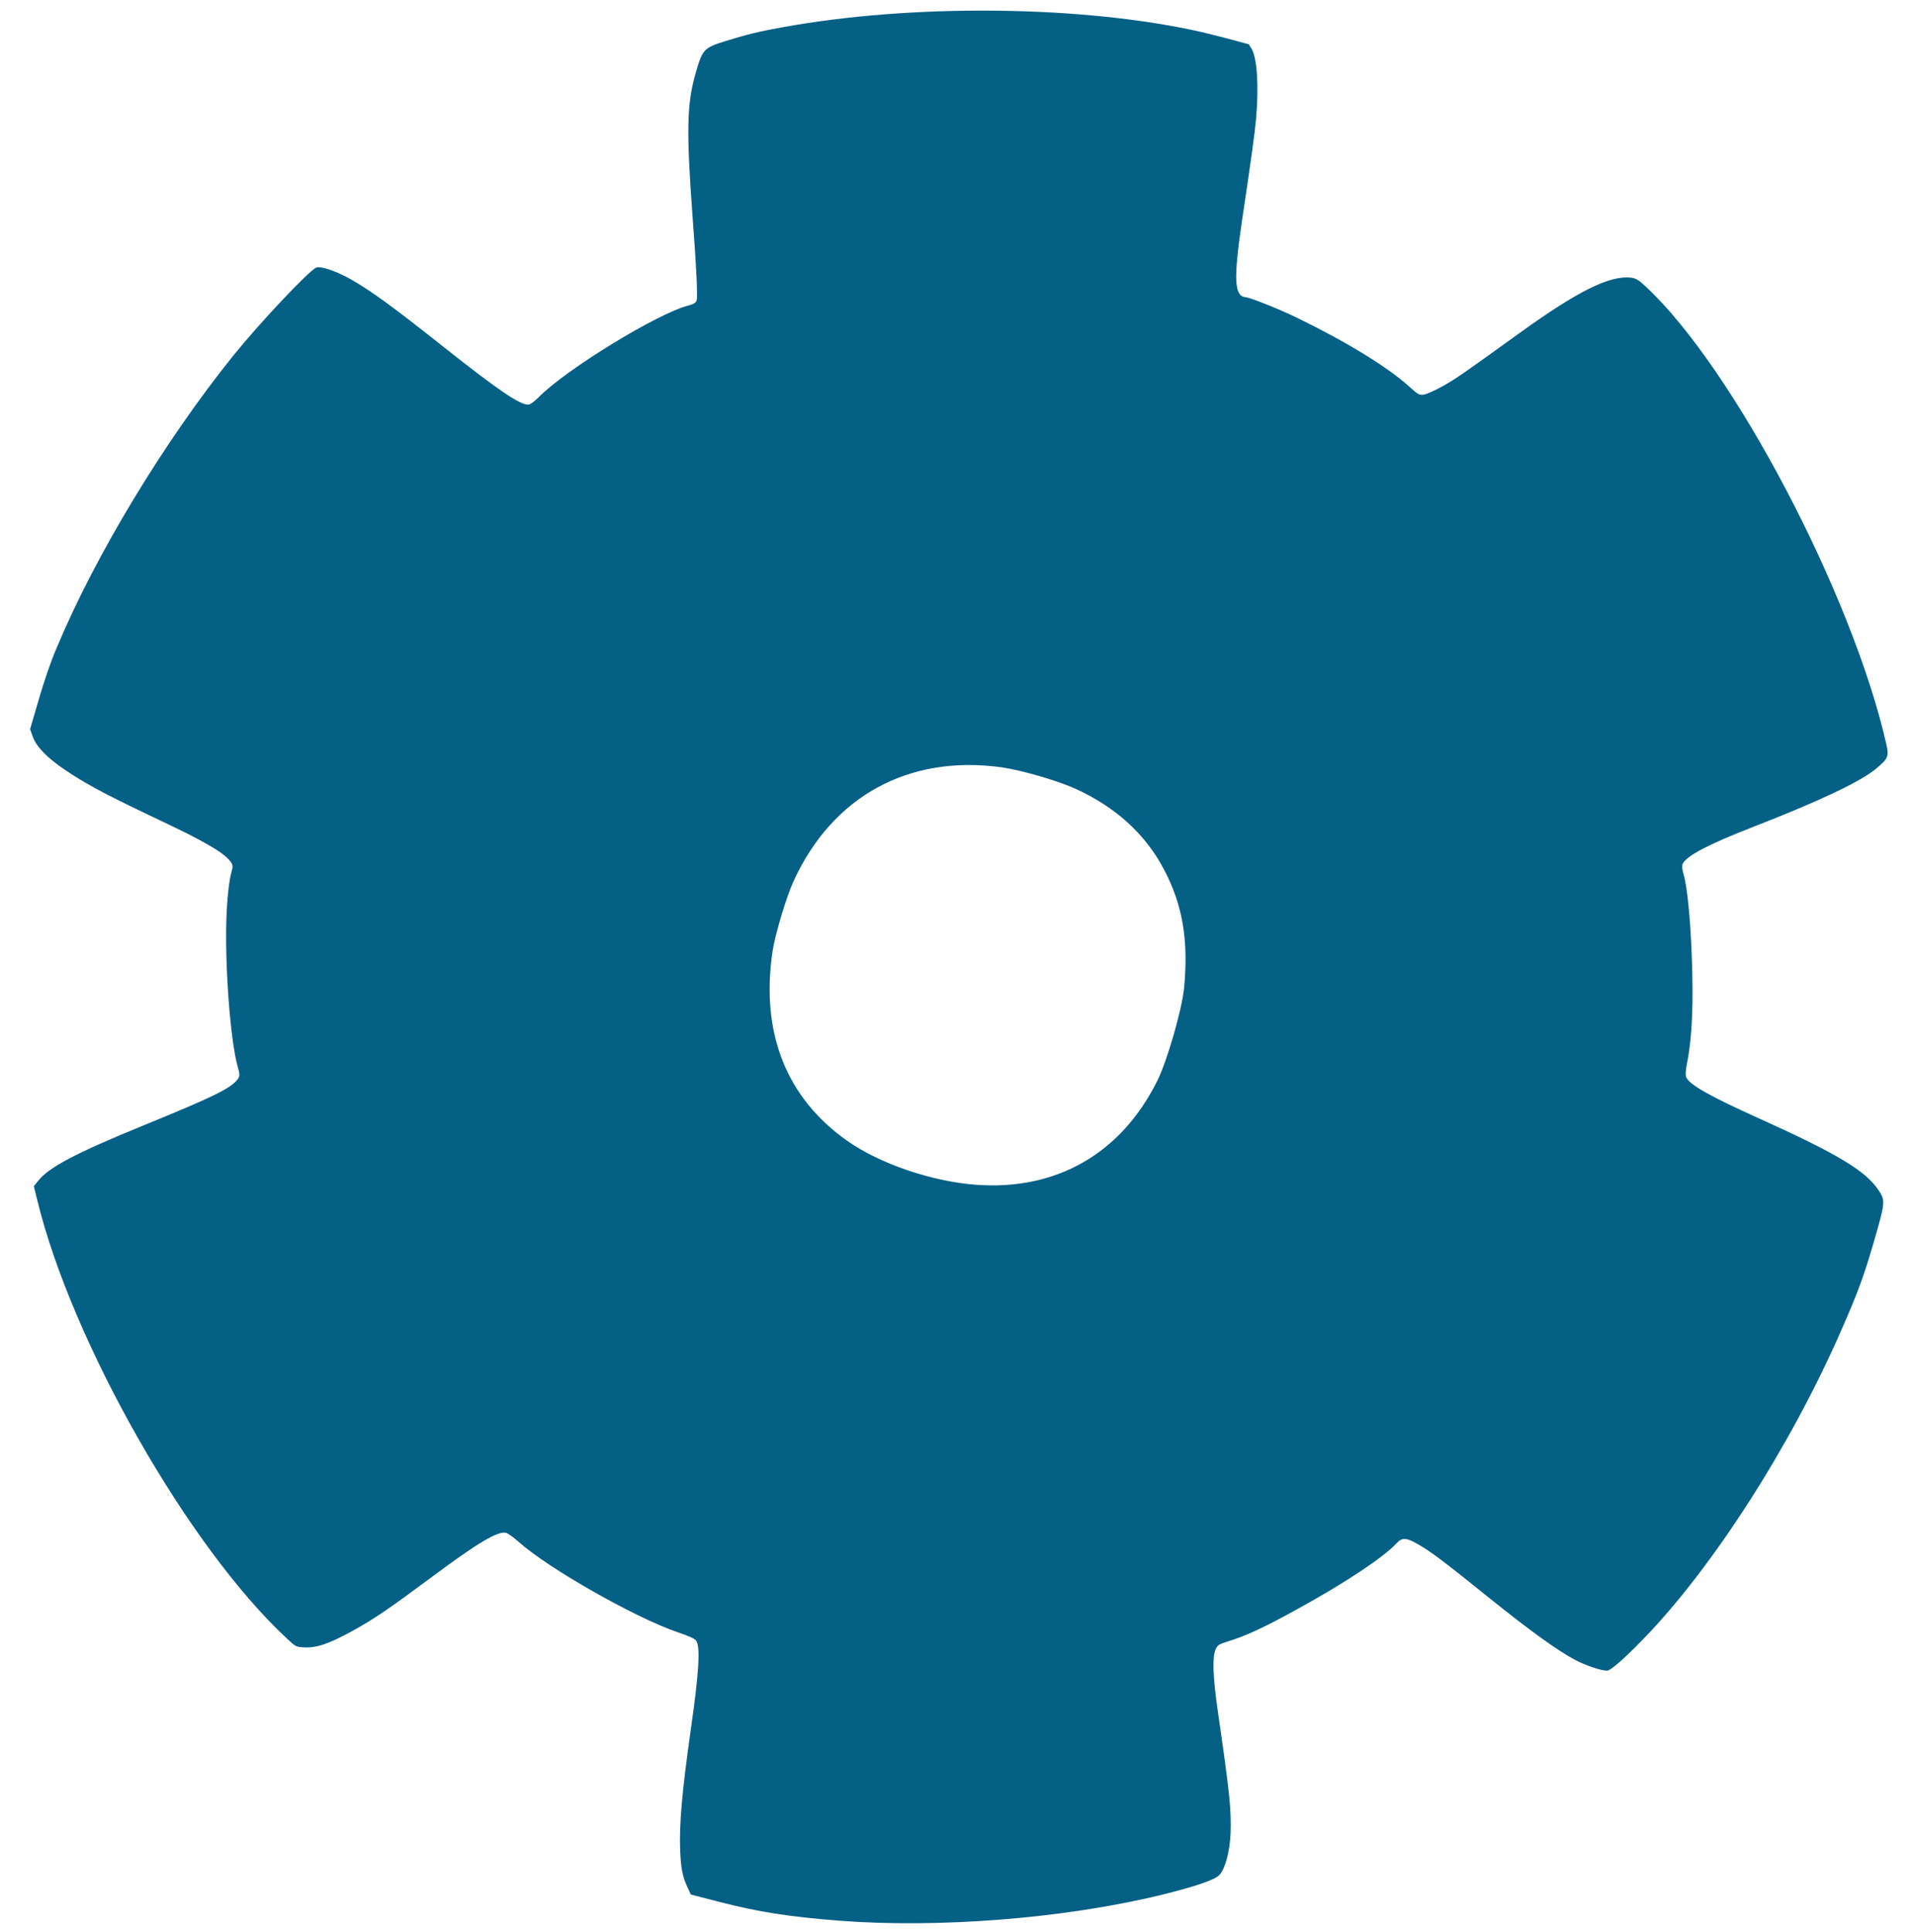
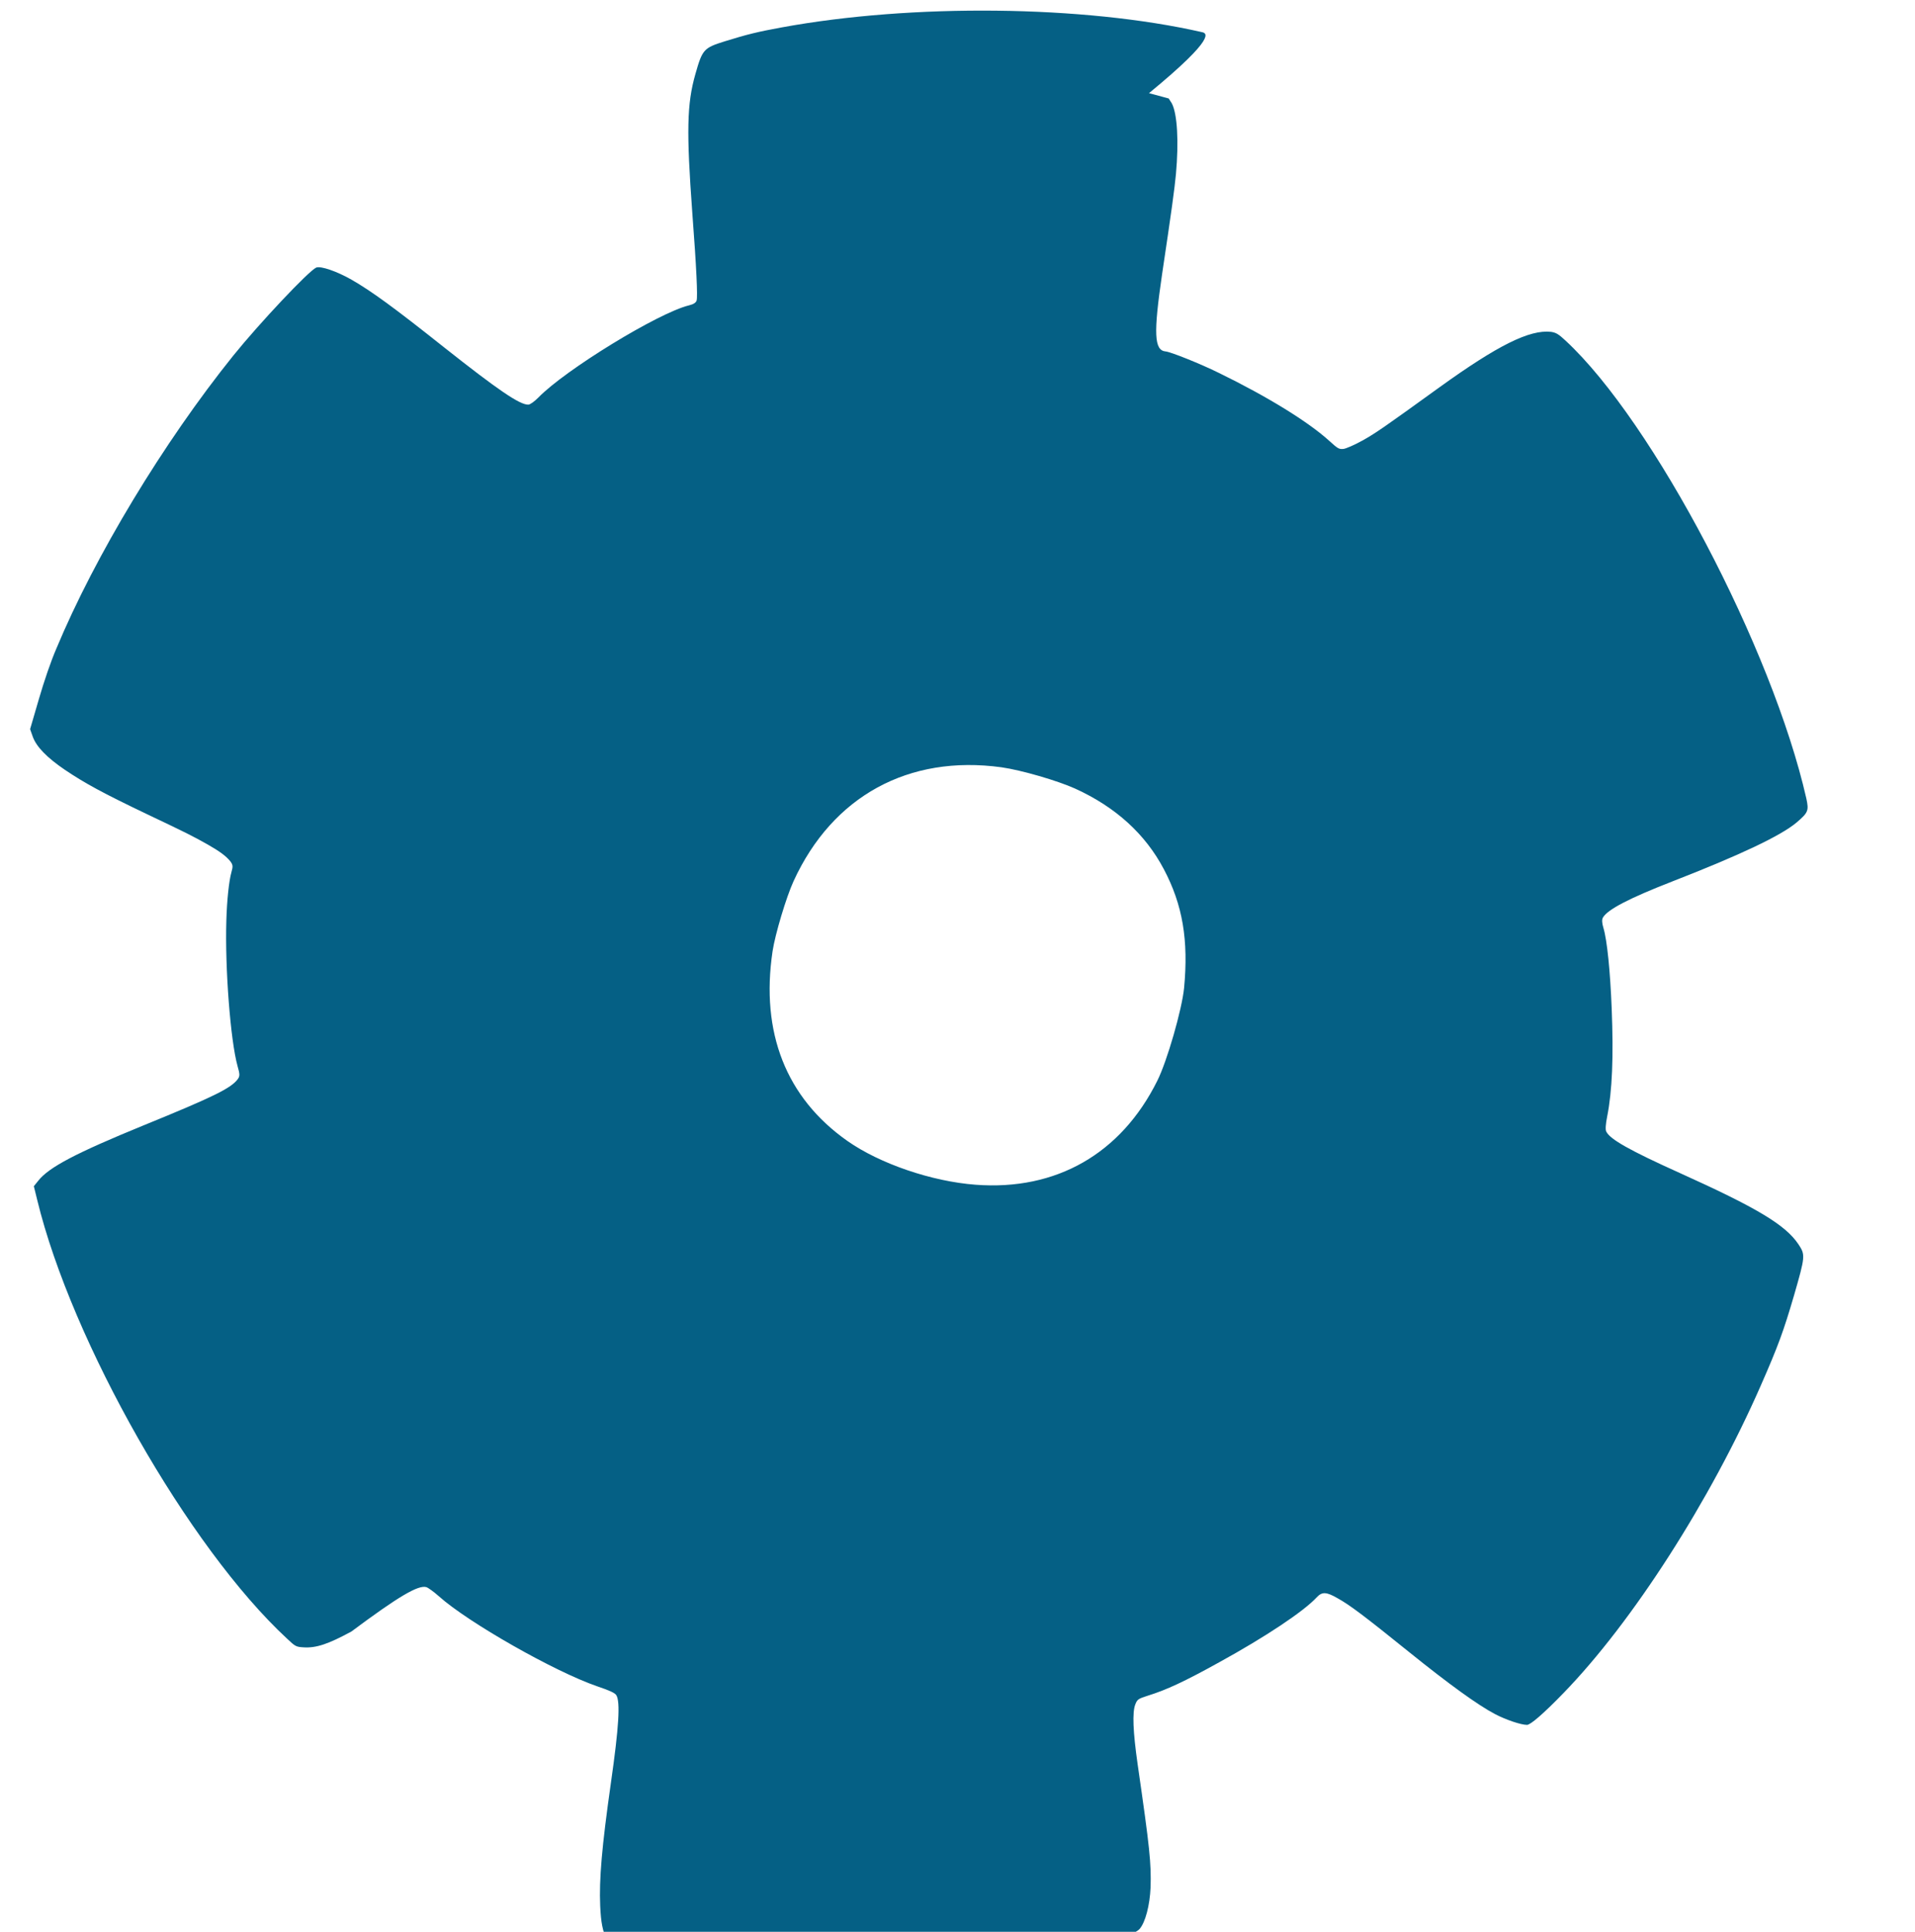
<svg xmlns="http://www.w3.org/2000/svg" version="1.1" id="Ebene_1" x="0px" y="0px" viewBox="0 0 1692 1706.7" style="enable-background:new 0 0 1692 1706.7;" xml:space="preserve">
  <style type="text/css">
	.st0{fill:#056085;}
</style>
-   <path class="st0" d="M1062,28.4C957.6,4.6,805.8,3,690.2,24.3c-20.2,3.7-29.9,6-49.8,12.2c-18.6,5.8-19.8,7.1-26,29  c-7.5,26.3-8,50.5-2.7,122.8c3.7,48.8,4.8,73.7,3.8,77.2c-0.6,1.9-2.7,3.3-6.8,4.3c-26.9,6.5-109.4,57-133.1,81.5  c-3.3,3.3-7.2,6.2-8.8,6.2c-7.6,0.2-27-13.1-74.4-50.6c-44.4-35.3-64.1-49.6-81.8-59.8c-13-7.4-27.2-12.3-31.2-10.7  c-6.7,3-49.9,48.8-73.3,77.8C144.5,390.8,83.9,491.2,49.8,573C45,584.1,39,601.6,34.3,617.8l-7.7,26.4l2.3,6.5  c3.1,8.9,12.5,18.6,28.4,29.4c17.7,11.9,33.2,20.4,73.2,39.5c34.1,16.2,39.9,19.1,53,26.5c10.4,5.9,16.2,10.2,19.8,14.6  c2.5,3.2,2.7,4.6,1.2,9.8c-2.2,7.7-4,25-4.5,42.7c-1.3,42,3.6,106,9.9,128.7c2.1,7.3,2.1,8.9,0.1,11.6c-6,7.9-20.5,15.2-83.3,40.8  c-59.6,24.4-83.7,37-93,49l-3.8,4.7l3,12.2c30.4,125.2,133.7,307,220.7,387.5c7.4,7,8,7.3,14.7,7.7c11.1,0.7,21.8-2.9,42.2-14  c20.3-11.2,32.3-19.4,70.7-47.9c41.2-30.7,59-41.3,66.2-39.2c1.6,0.5,6.6,4.1,11.1,8.1c25.9,23.2,102.3,66.6,139.8,79.5  c11,3.7,15.7,5.9,16.9,7.8c3.7,5.7,2.3,28.5-4.7,77.3c-8.1,56.9-10.5,85.5-9.5,108.9c0.7,15.1,2.1,21.9,6.1,30.8l3.3,7.1l26,6.7  c34.4,8.8,60.3,12.8,103.6,16.3c88.7,7,199.6-1.8,284.9-22.4c31.7-7.8,48.6-13.6,52.7-18.1c5.1-5.9,9-20.8,9.7-36.8  c0.6-21.4-0.6-33.8-11.5-109.1c-4-28.1-4.8-45.5-2-52.5c1.7-4.4,2.7-5.1,11.1-7.7c16.6-5.2,32.2-12.4,63.2-29.6  c40.6-22.3,74.4-44.8,85.9-57.2c4.8-5.2,8.6-5,18.5,0.7c10.7,5.9,23.7,15.7,63,47.4c35.4,28.5,60.9,47,76.2,55  c9.3,4.9,22.8,9.5,28.2,9.5c3,0,14.4-9.7,32.2-28.1c61-62.8,129.9-170.3,174.3-271.6c15.6-35.5,20.3-48.6,29.4-79.7  c10-34.7,10.1-35.9,3.9-45.2c-11.4-17.1-36.6-32.2-105.1-63.1c-43.9-19.8-61.5-29.7-64.7-36.5c-0.9-1.6-0.5-6.8,0.8-13.2  c4.5-22.8,5.7-52.6,4-95.6c-1.3-32.7-4-60-7.3-71.1c-1.3-4.2-1.5-7.5-0.4-9.2c4.1-7.1,23.2-17,60.6-31.6  c60.2-23.4,96.3-40.5,110.3-52.2c10.5-8.9,11.1-10.6,8.8-21.3c-30-132.2-135.4-332.9-212.7-404.5c-6.3-5.9-8.5-7.1-12.8-7.8  c-18.9-2.2-47.1,11.8-98.7,49c-48.9,35.3-56.3,40.5-68,47c-6.8,3.8-14.4,7.1-16.7,7.4c-4,0.4-5-0.2-12.3-6.8  c-18.7-17.1-55.1-39.5-98.2-60.5c-16-7.9-42.2-18.4-46.7-18.8c-10.2-0.9-10.8-15.9-3.2-67.9c8.5-56.8,11-75.2,12.3-88.8  c2.6-28.9,1.2-53.1-3.6-62.4l-2.8-4.4l-17.4-4.7C1076.4,32,1065.7,29.2,1062,28.4z M949.9,696.7c35.8,16.3,62,40.1,78.4,71.2  c16.7,31.6,21.9,62.8,17.9,105c-1.9,19-15,64.7-23.7,82c-32,64.4-89.3,97.2-160.5,91.8c-38.8-2.9-84.7-18.6-113.3-38.7  c-54.2-38.1-76.8-95.9-66.1-167.6c2.3-15.2,12.2-48.1,18.6-62c34.4-75,101.6-111.8,183.7-100.5C902.5,680.4,934.1,689.6,949.9,696.7  z" />
+   <path class="st0" d="M1062,28.4C957.6,4.6,805.8,3,690.2,24.3c-20.2,3.7-29.9,6-49.8,12.2c-18.6,5.8-19.8,7.1-26,29  c-7.5,26.3-8,50.5-2.7,122.8c3.7,48.8,4.8,73.7,3.8,77.2c-0.6,1.9-2.7,3.3-6.8,4.3c-26.9,6.5-109.4,57-133.1,81.5  c-3.3,3.3-7.2,6.2-8.8,6.2c-7.6,0.2-27-13.1-74.4-50.6c-44.4-35.3-64.1-49.6-81.8-59.8c-13-7.4-27.2-12.3-31.2-10.7  c-6.7,3-49.9,48.8-73.3,77.8C144.5,390.8,83.9,491.2,49.8,573C45,584.1,39,601.6,34.3,617.8l-7.7,26.4l2.3,6.5  c3.1,8.9,12.5,18.6,28.4,29.4c17.7,11.9,33.2,20.4,73.2,39.5c34.1,16.2,39.9,19.1,53,26.5c10.4,5.9,16.2,10.2,19.8,14.6  c2.5,3.2,2.7,4.6,1.2,9.8c-2.2,7.7-4,25-4.5,42.7c-1.3,42,3.6,106,9.9,128.7c2.1,7.3,2.1,8.9,0.1,11.6c-6,7.9-20.5,15.2-83.3,40.8  c-59.6,24.4-83.7,37-93,49l-3.8,4.7l3,12.2c30.4,125.2,133.7,307,220.7,387.5c7.4,7,8,7.3,14.7,7.7c11.1,0.7,21.8-2.9,42.2-14  c41.2-30.7,59-41.3,66.2-39.2c1.6,0.5,6.6,4.1,11.1,8.1c25.9,23.2,102.3,66.6,139.8,79.5  c11,3.7,15.7,5.9,16.9,7.8c3.7,5.7,2.3,28.5-4.7,77.3c-8.1,56.9-10.5,85.5-9.5,108.9c0.7,15.1,2.1,21.9,6.1,30.8l3.3,7.1l26,6.7  c34.4,8.8,60.3,12.8,103.6,16.3c88.7,7,199.6-1.8,284.9-22.4c31.7-7.8,48.6-13.6,52.7-18.1c5.1-5.9,9-20.8,9.7-36.8  c0.6-21.4-0.6-33.8-11.5-109.1c-4-28.1-4.8-45.5-2-52.5c1.7-4.4,2.7-5.1,11.1-7.7c16.6-5.2,32.2-12.4,63.2-29.6  c40.6-22.3,74.4-44.8,85.9-57.2c4.8-5.2,8.6-5,18.5,0.7c10.7,5.9,23.7,15.7,63,47.4c35.4,28.5,60.9,47,76.2,55  c9.3,4.9,22.8,9.5,28.2,9.5c3,0,14.4-9.7,32.2-28.1c61-62.8,129.9-170.3,174.3-271.6c15.6-35.5,20.3-48.6,29.4-79.7  c10-34.7,10.1-35.9,3.9-45.2c-11.4-17.1-36.6-32.2-105.1-63.1c-43.9-19.8-61.5-29.7-64.7-36.5c-0.9-1.6-0.5-6.8,0.8-13.2  c4.5-22.8,5.7-52.6,4-95.6c-1.3-32.7-4-60-7.3-71.1c-1.3-4.2-1.5-7.5-0.4-9.2c4.1-7.1,23.2-17,60.6-31.6  c60.2-23.4,96.3-40.5,110.3-52.2c10.5-8.9,11.1-10.6,8.8-21.3c-30-132.2-135.4-332.9-212.7-404.5c-6.3-5.9-8.5-7.1-12.8-7.8  c-18.9-2.2-47.1,11.8-98.7,49c-48.9,35.3-56.3,40.5-68,47c-6.8,3.8-14.4,7.1-16.7,7.4c-4,0.4-5-0.2-12.3-6.8  c-18.7-17.1-55.1-39.5-98.2-60.5c-16-7.9-42.2-18.4-46.7-18.8c-10.2-0.9-10.8-15.9-3.2-67.9c8.5-56.8,11-75.2,12.3-88.8  c2.6-28.9,1.2-53.1-3.6-62.4l-2.8-4.4l-17.4-4.7C1076.4,32,1065.7,29.2,1062,28.4z M949.9,696.7c35.8,16.3,62,40.1,78.4,71.2  c16.7,31.6,21.9,62.8,17.9,105c-1.9,19-15,64.7-23.7,82c-32,64.4-89.3,97.2-160.5,91.8c-38.8-2.9-84.7-18.6-113.3-38.7  c-54.2-38.1-76.8-95.9-66.1-167.6c2.3-15.2,12.2-48.1,18.6-62c34.4-75,101.6-111.8,183.7-100.5C902.5,680.4,934.1,689.6,949.9,696.7  z" />
</svg>